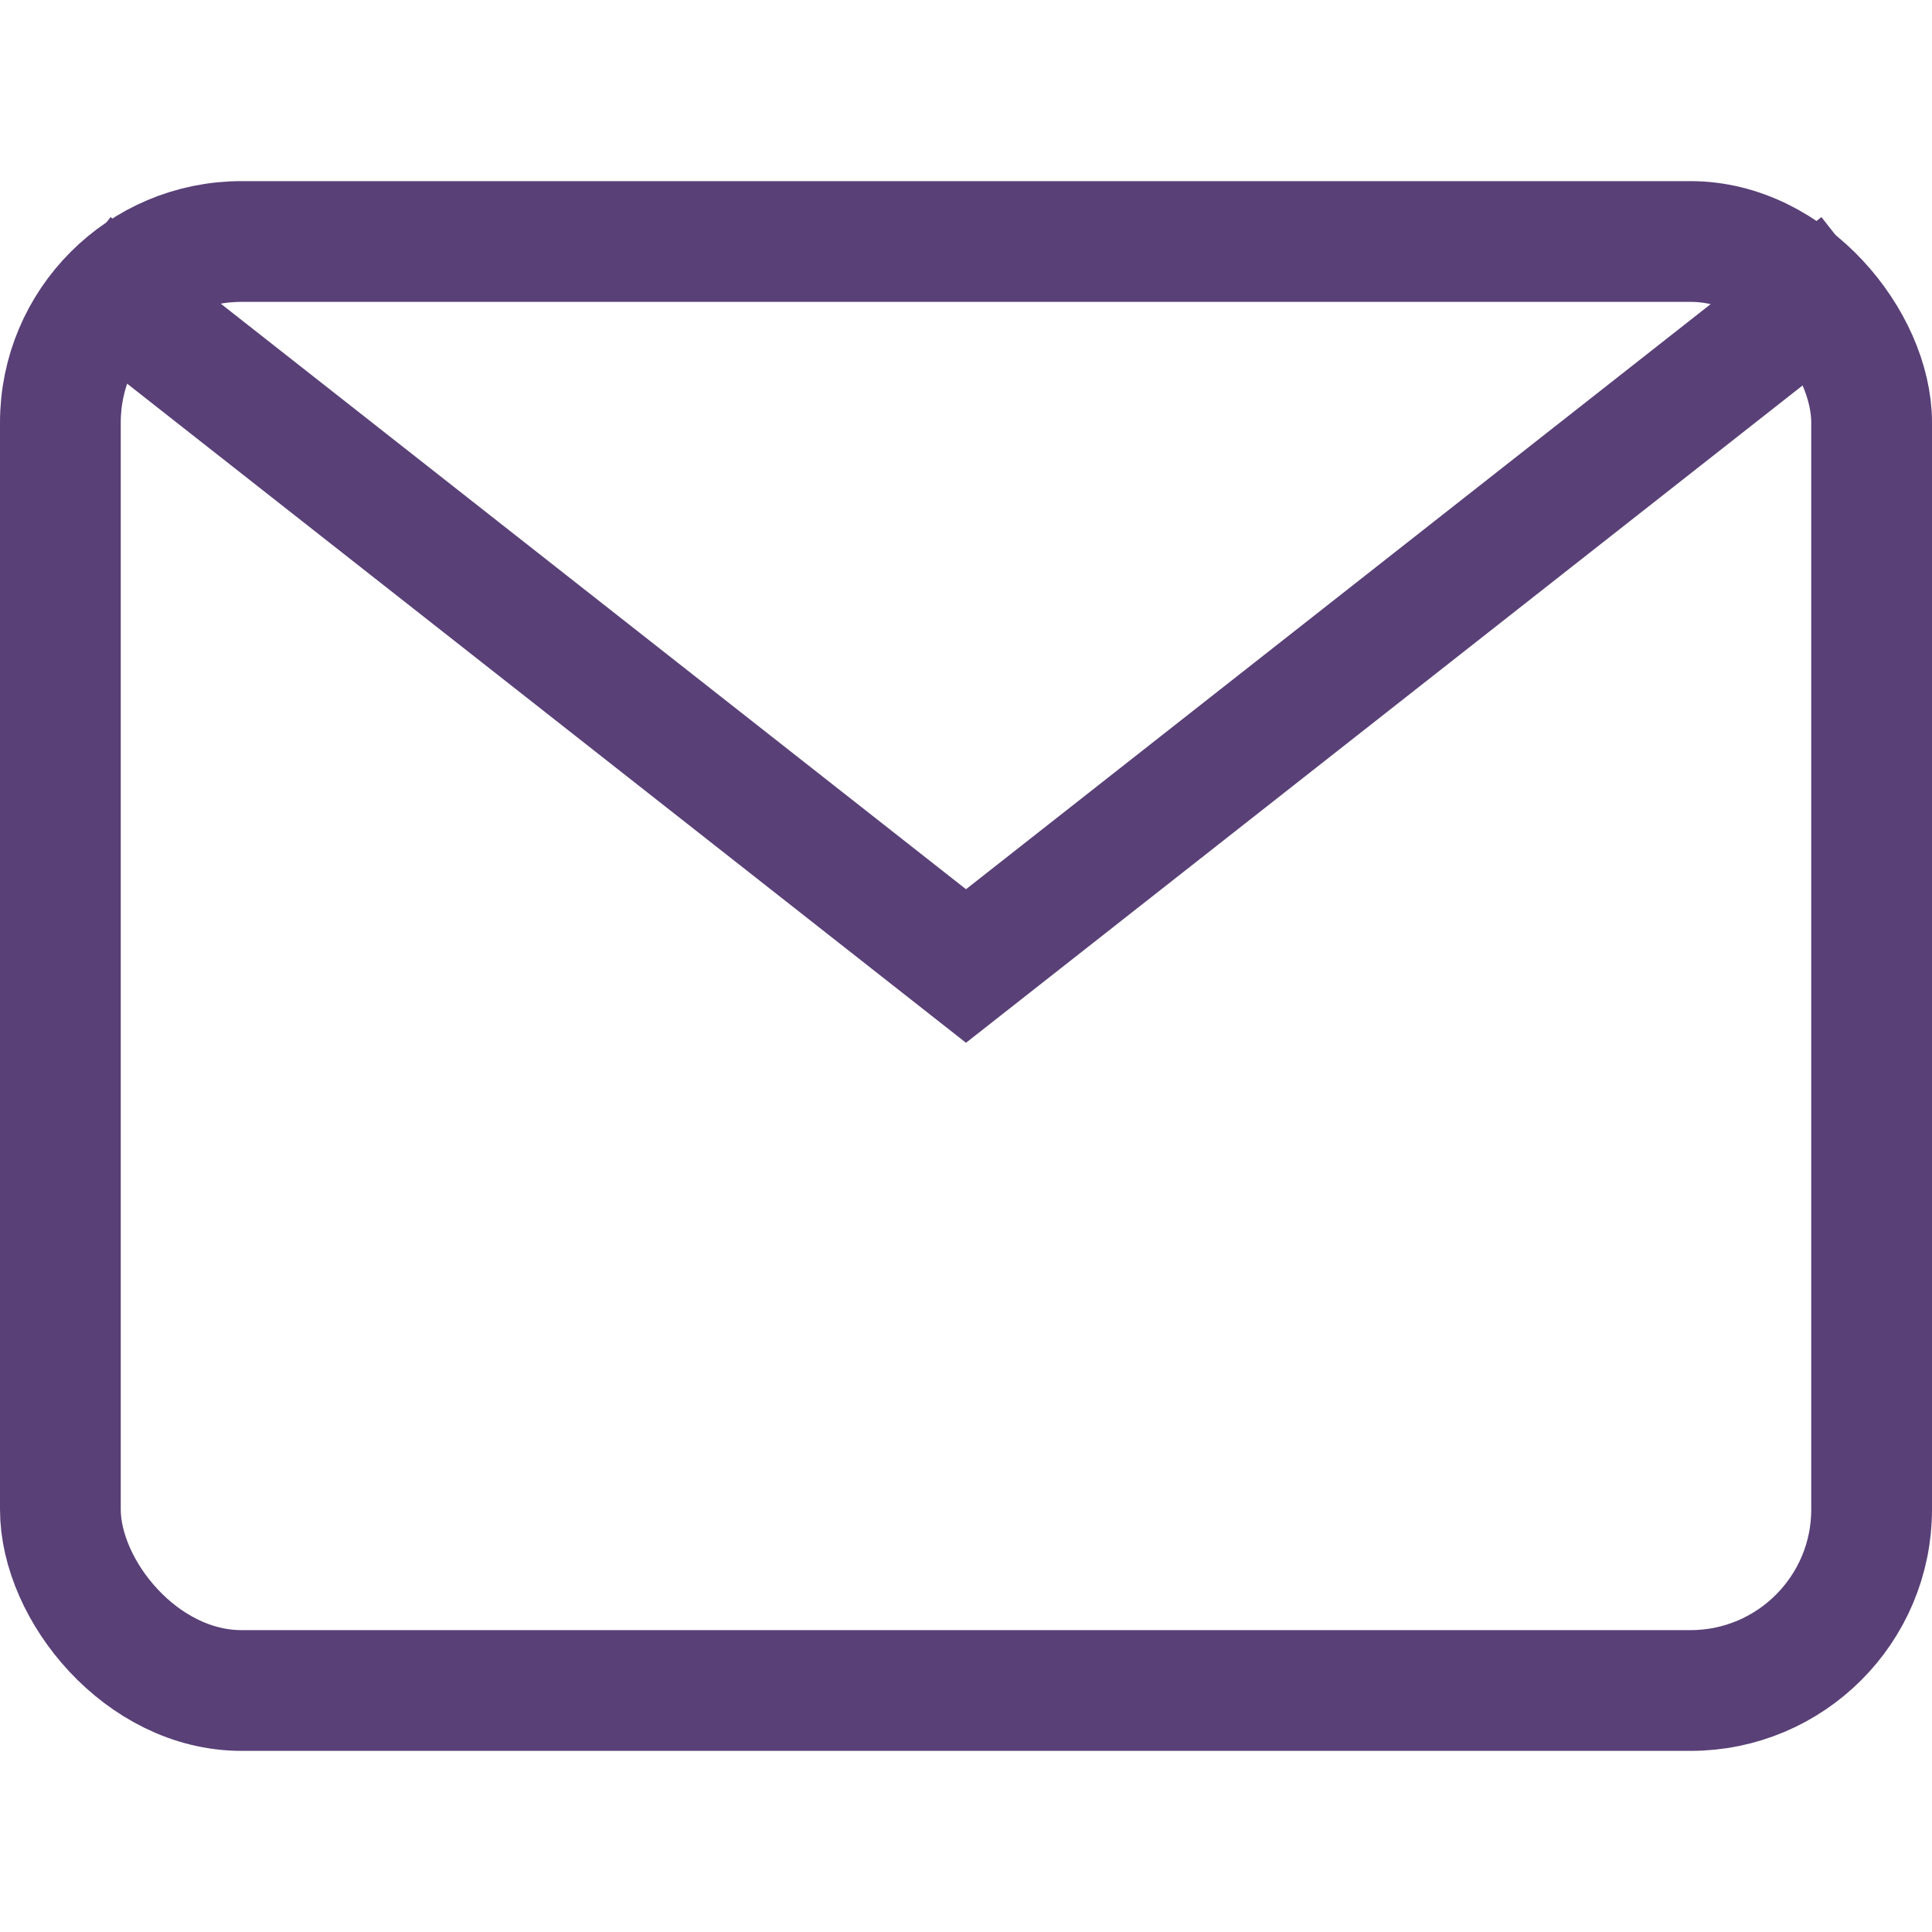
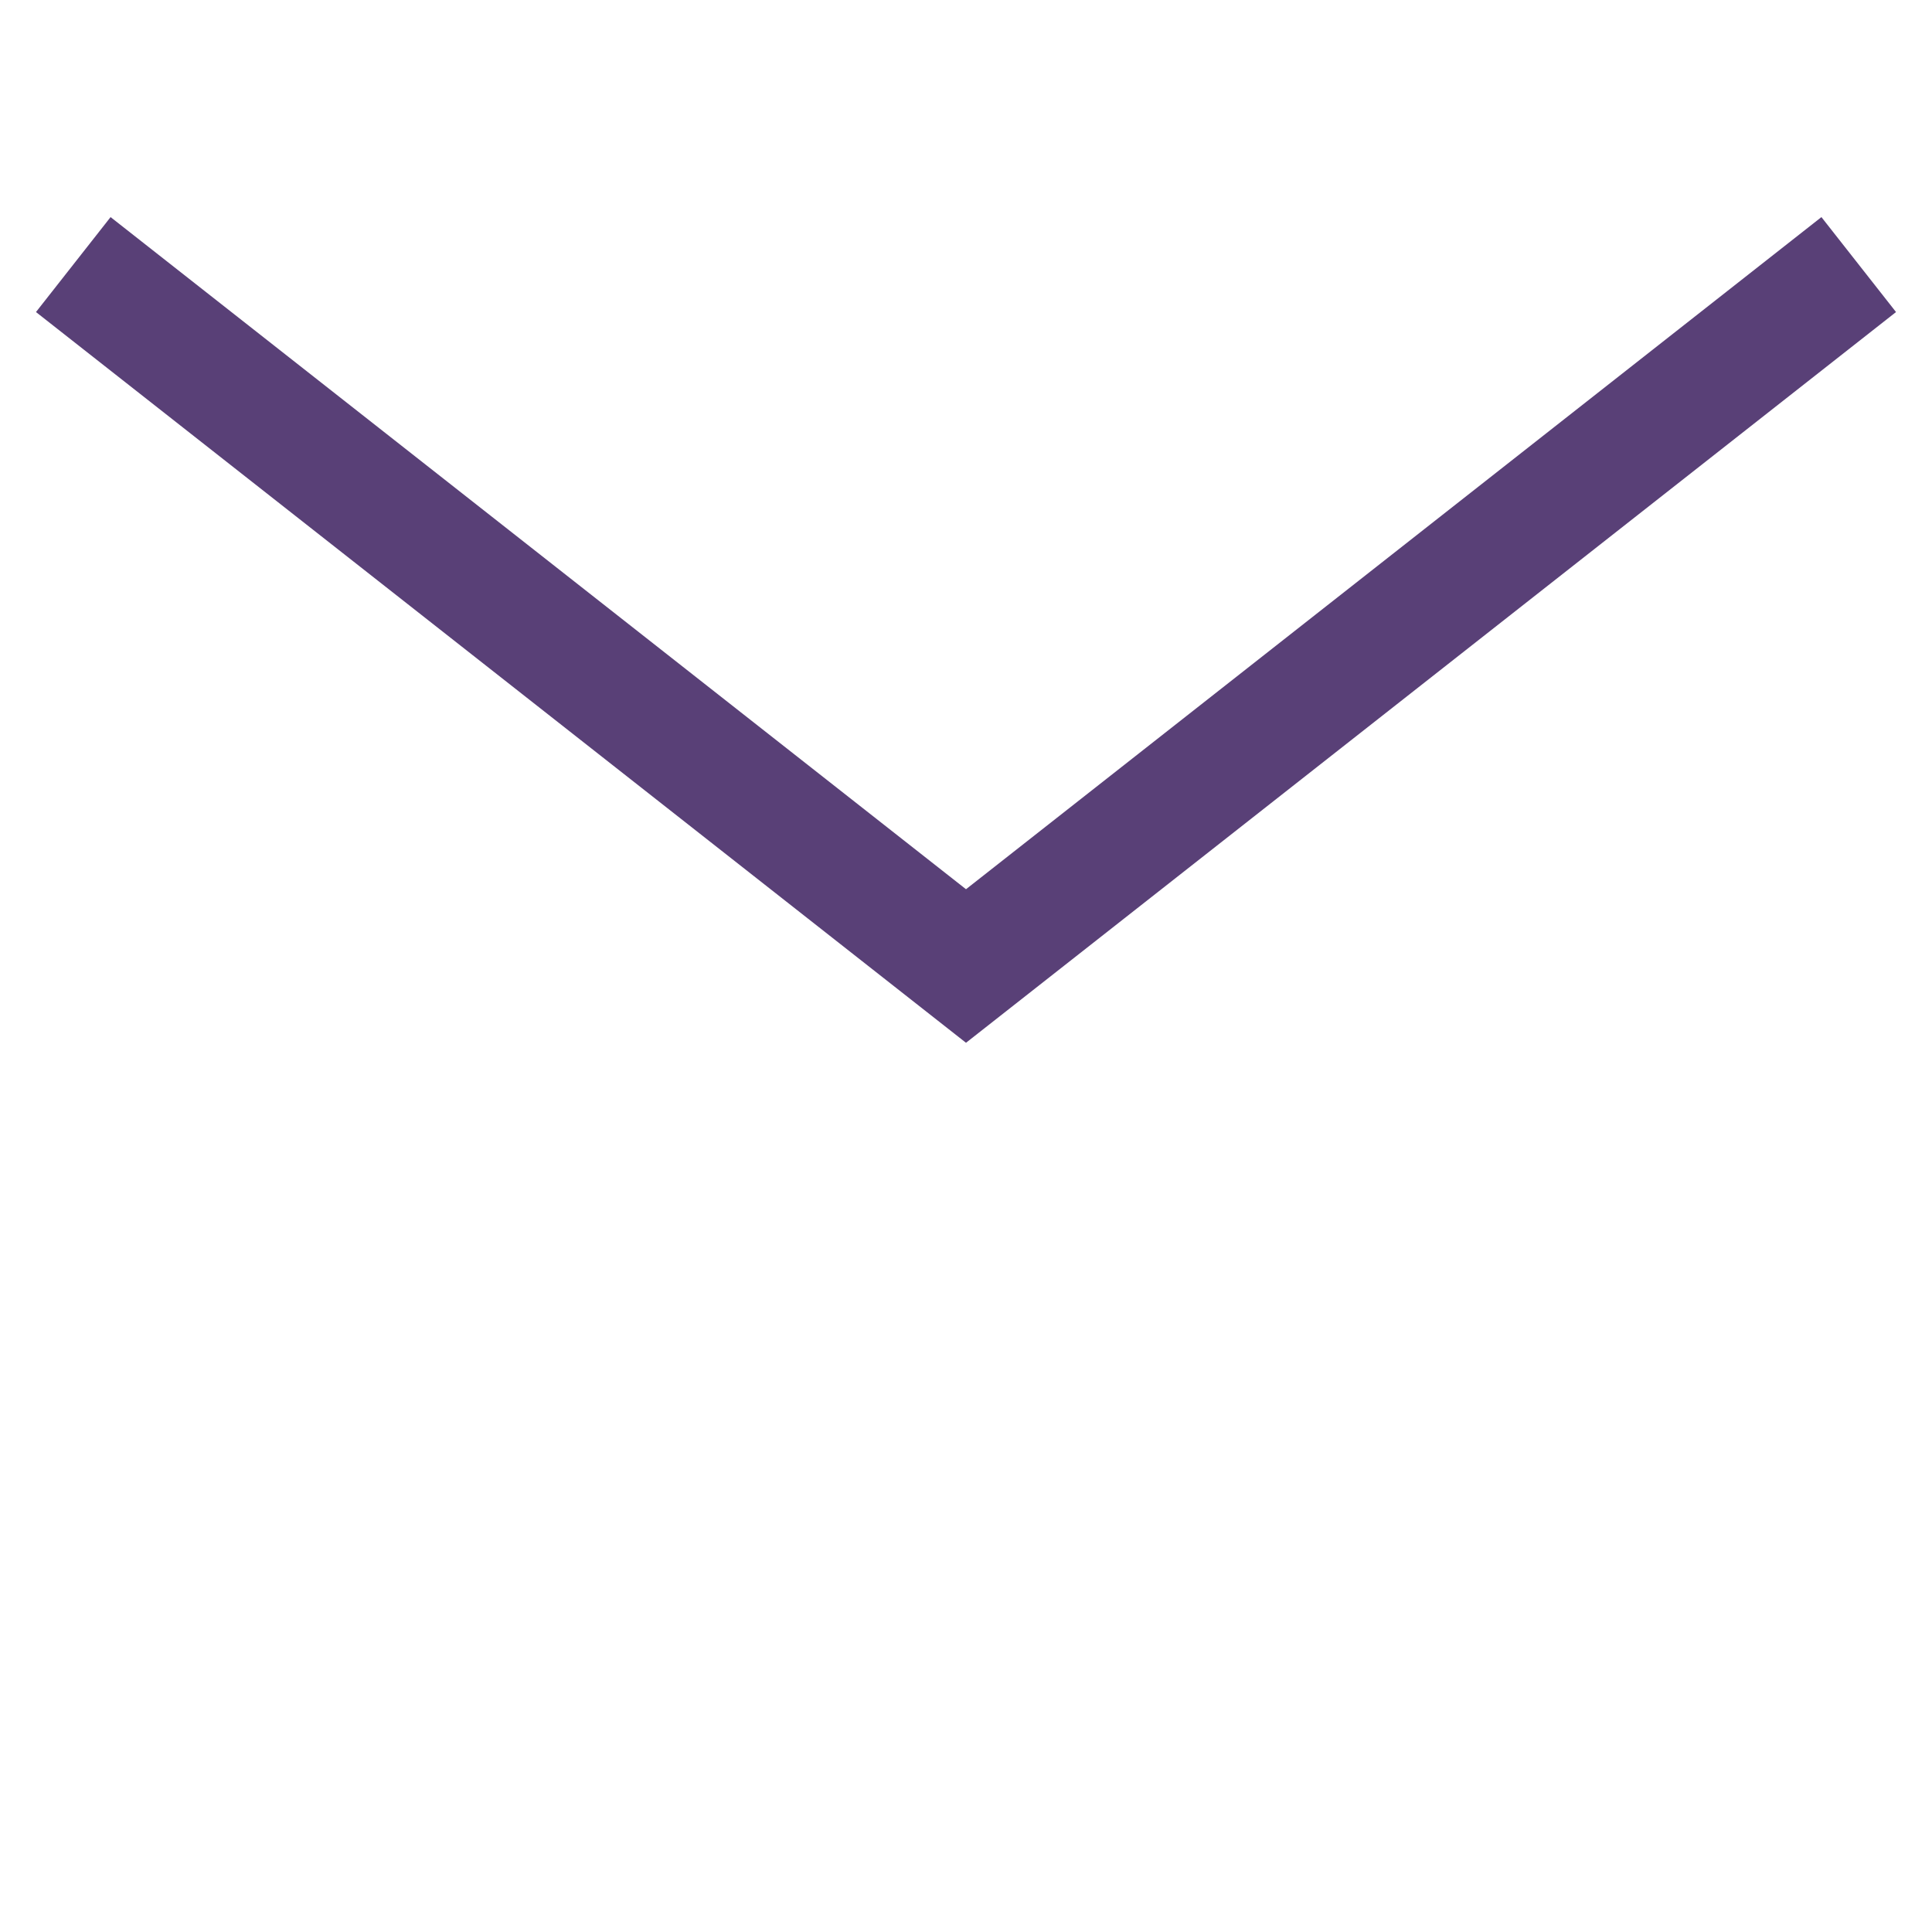
<svg xmlns="http://www.w3.org/2000/svg" height="32" width="32" viewBox="0 0 32 32">
  <title>mail</title>
  <g stroke-linecap="square" stroke-width="2" fill="none" stroke="#594077" stroke-linejoin="miter" class="nc-icon-wrapper" stroke-miterlimit="10">
    <polyline data-cap="butt" points="2 5 16 16 30 5" stroke-linecap="butt" stroke="#594077" />
-     <rect x="1" y="4" width="30" height="24" rx="3" ry="3" />
  </g>
</svg>